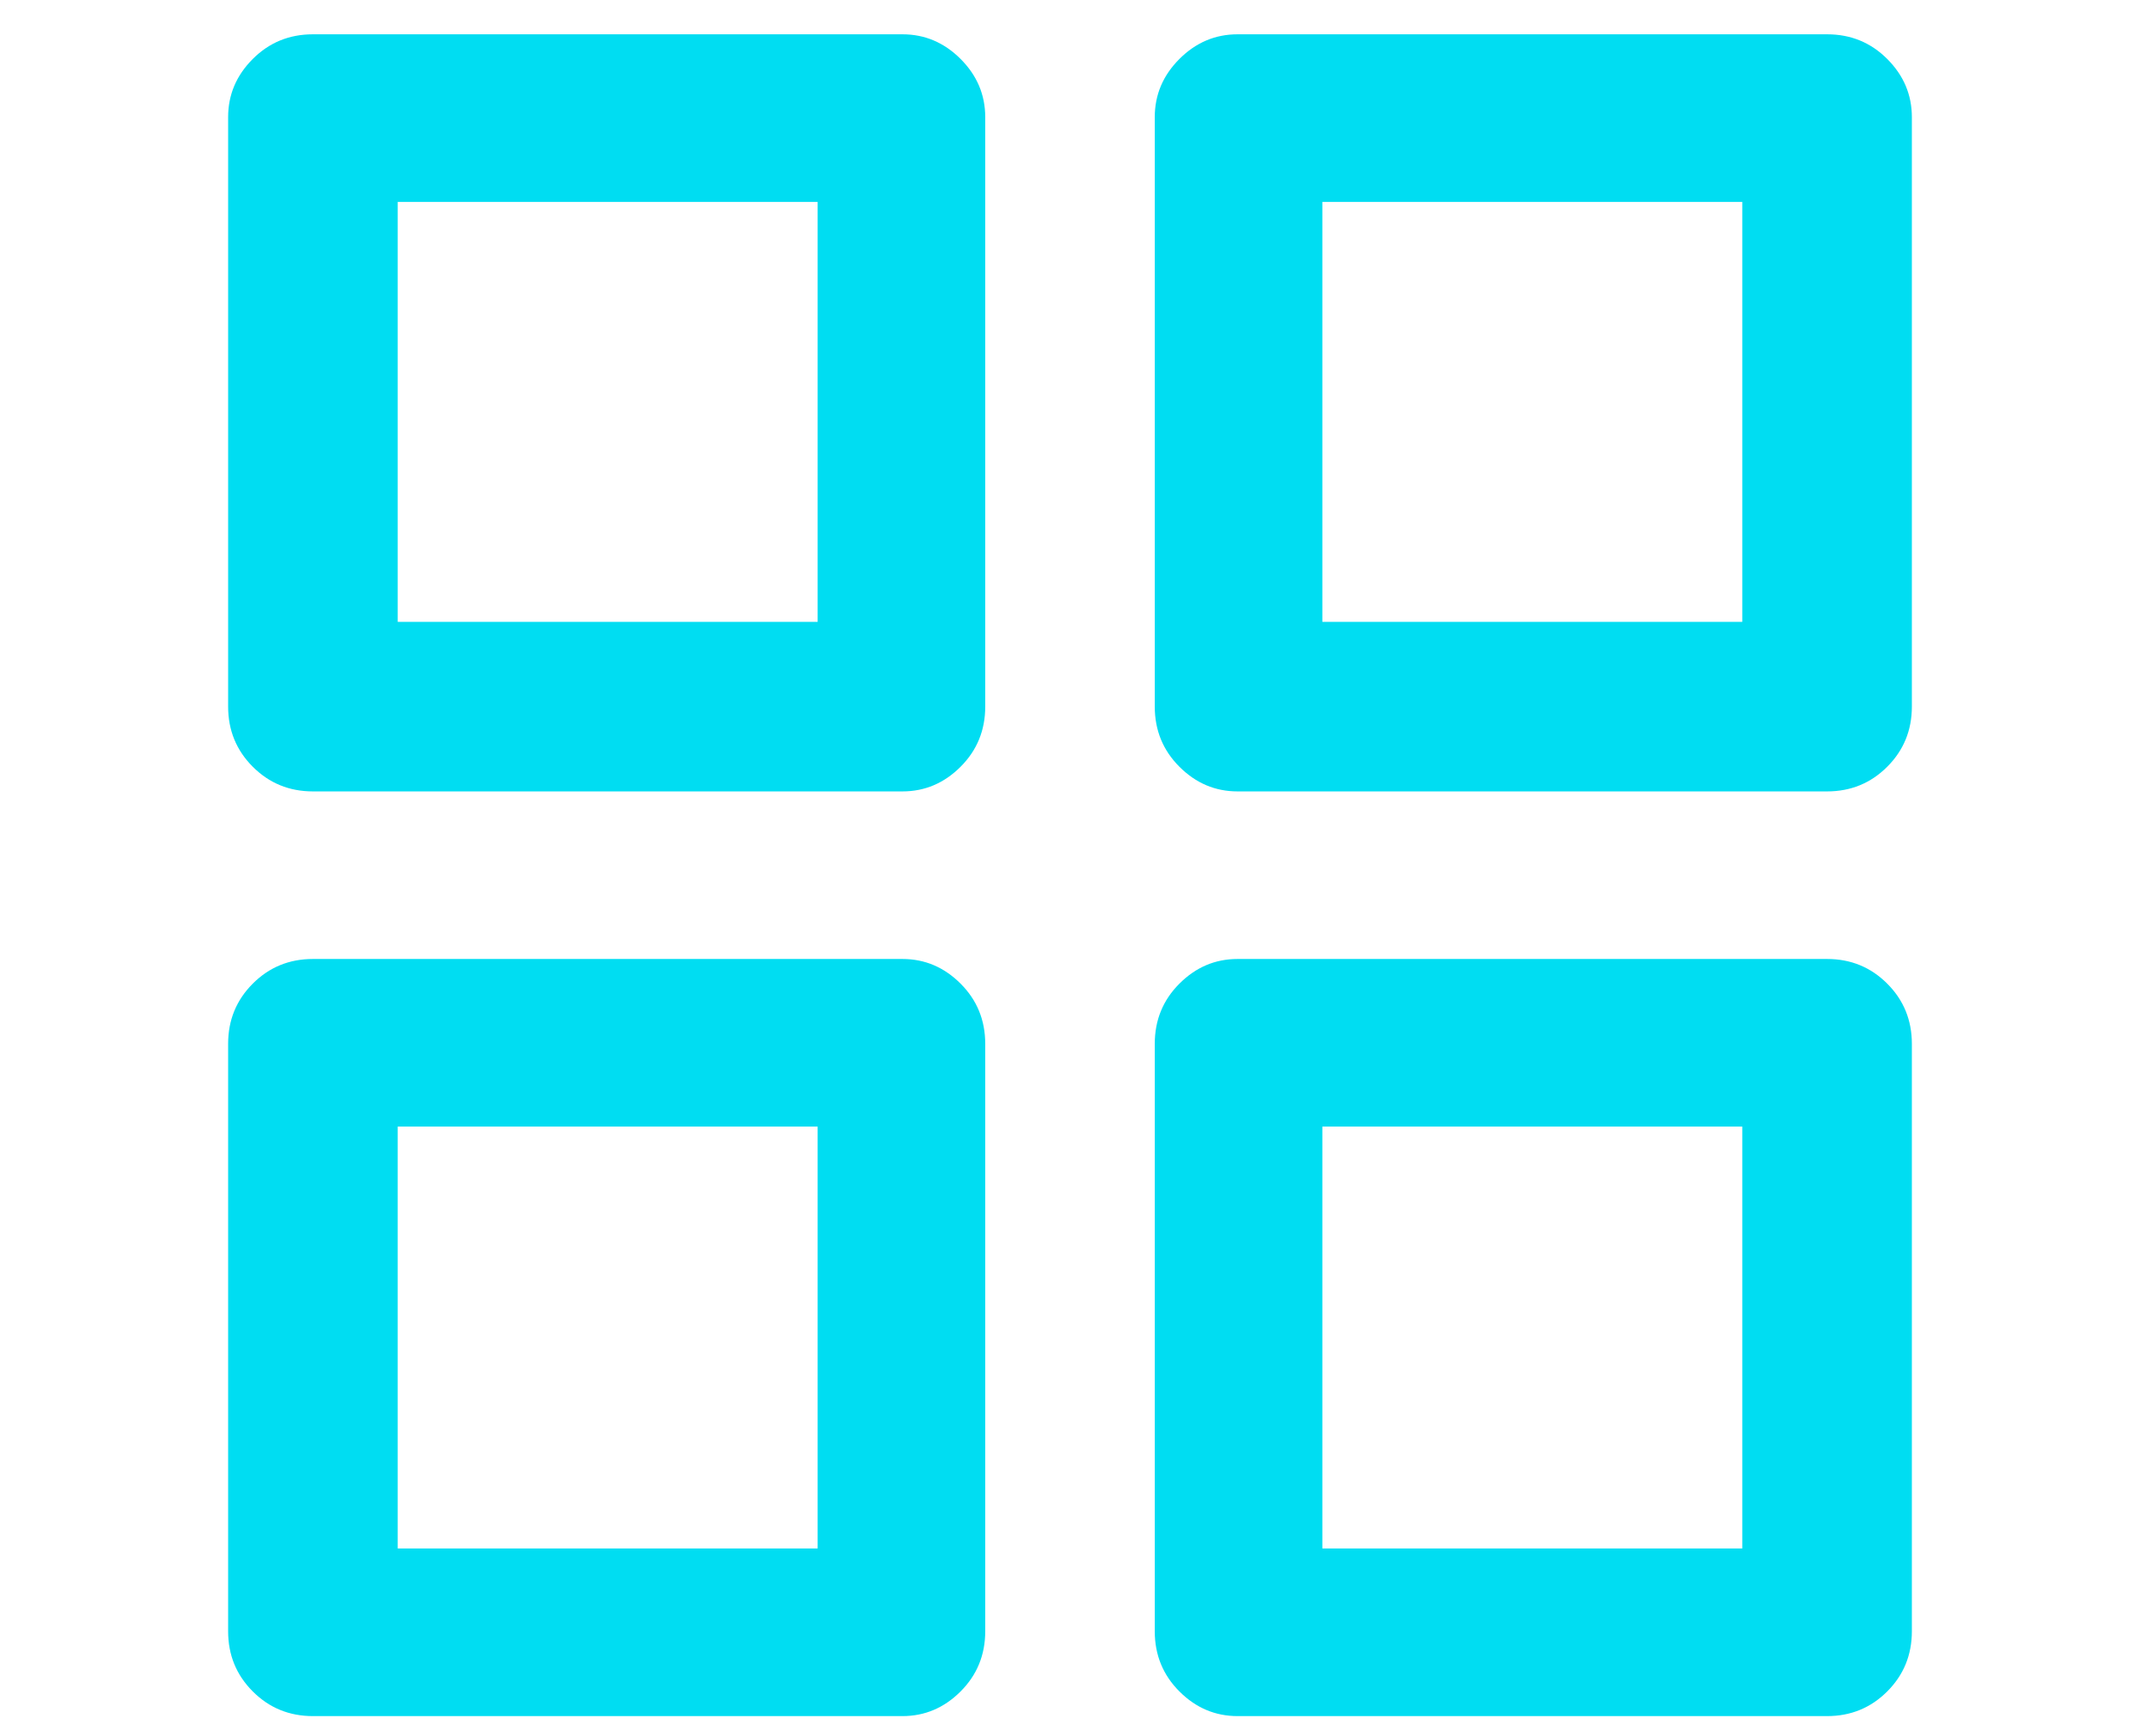
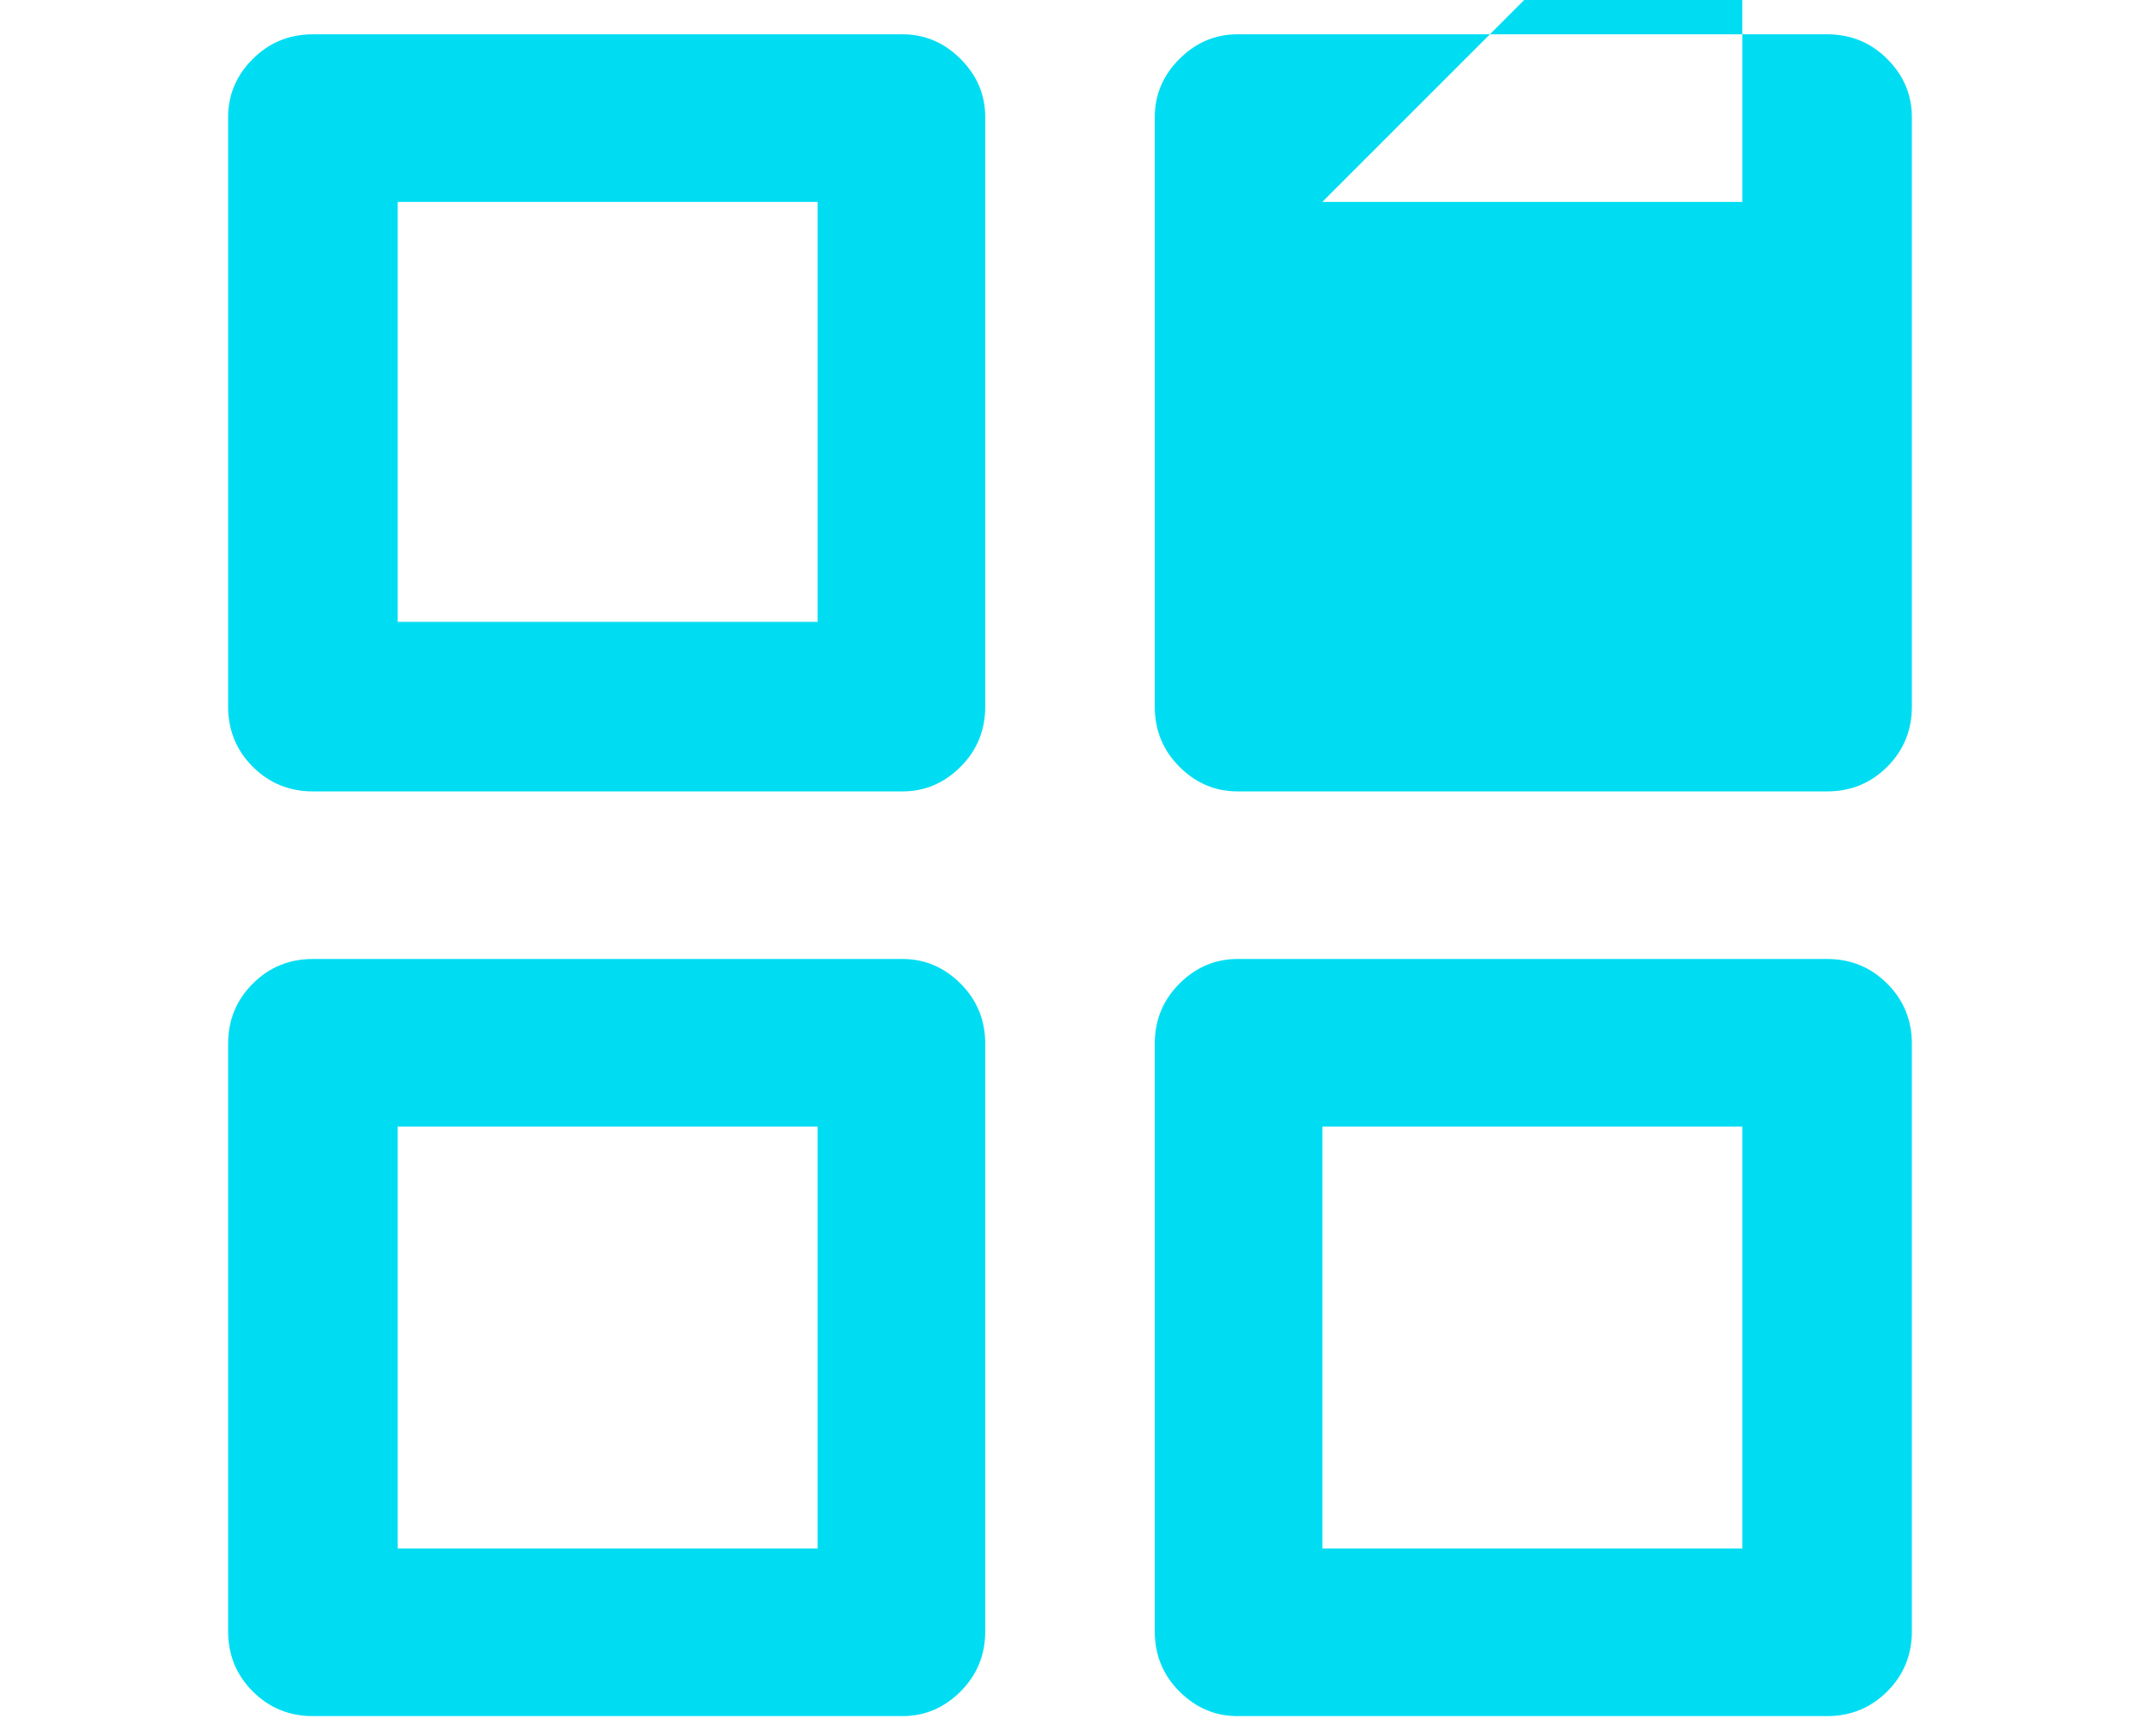
<svg xmlns="http://www.w3.org/2000/svg" height="86" viewBox="0 0 106 86" width="106">
-   <path d="m15.5 1.699h29.199c1.107 0 2.067.407 2.881 1.221.814.814 1.221 1.774 1.221 2.881v29.199c0 1.172-.407 2.165-1.221 2.979-.814.814-1.774 1.221-2.881 1.221h-29.199c-1.172 0-2.165-.407-2.979-1.221-.814-.814-1.221-1.807-1.221-2.979v-29.199c0-1.107.407-2.067 1.221-2.881.814-.814 1.807-1.221 2.979-1.221zm4.199 8.301v20.801h20.801v-20.801zm41.602-8.301h29.199c1.172 0 2.165.407 2.979 1.221.814.814 1.221 1.774 1.221 2.881v29.199c0 1.172-.407 2.165-1.221 2.979-.814.814-1.807 1.221-2.979 1.221h-29.199c-1.107 0-2.067-.407-2.881-1.221-.814-.814-1.221-1.807-1.221-2.979v-29.199c0-1.107.407-2.067 1.221-2.881.814-.814 1.774-1.221 2.881-1.221zm4.199 8.301v20.801h20.801v-20.801zm-4.199 37.5h29.199c1.172 0 2.165.407 2.979 1.221.814.814 1.221 1.807 1.221 2.979v29.102c0 1.172-.407 2.165-1.221 2.979-.814.814-1.807 1.221-2.979 1.221h-29.199c-1.107 0-2.067-.407-2.881-1.221-.814-.814-1.221-1.807-1.221-2.979v-29.102c0-1.172.407-2.165 1.221-2.979.814-.814 1.774-1.221 2.881-1.221zm4.199 8.301v20.898h20.801v-20.898zm-50-8.301h29.199c1.107 0 2.067.407 2.881 1.221.814.814 1.221 1.807 1.221 2.979v29.102c0 1.172-.407 2.165-1.221 2.979-.814.814-1.774 1.221-2.881 1.221h-29.199c-1.172 0-2.165-.407-2.979-1.221-.814-.814-1.221-1.807-1.221-2.979v-29.102c0-1.172.407-2.165 1.221-2.979.814-.814 1.807-1.221 2.979-1.221zm4.199 8.301v20.898h20.801v-20.898z" fill="#00ddf2" />
+   <path d="m15.5 1.699h29.199c1.107 0 2.067.407 2.881 1.221.814.814 1.221 1.774 1.221 2.881v29.199c0 1.172-.407 2.165-1.221 2.979-.814.814-1.774 1.221-2.881 1.221h-29.199c-1.172 0-2.165-.407-2.979-1.221-.814-.814-1.221-1.807-1.221-2.979v-29.199c0-1.107.407-2.067 1.221-2.881.814-.814 1.807-1.221 2.979-1.221zm4.199 8.301v20.801h20.801v-20.801zm41.602-8.301h29.199c1.172 0 2.165.407 2.979 1.221.814.814 1.221 1.774 1.221 2.881v29.199c0 1.172-.407 2.165-1.221 2.979-.814.814-1.807 1.221-2.979 1.221h-29.199c-1.107 0-2.067-.407-2.881-1.221-.814-.814-1.221-1.807-1.221-2.979v-29.199c0-1.107.407-2.067 1.221-2.881.814-.814 1.774-1.221 2.881-1.221zm4.199 8.301h20.801v-20.801zm-4.199 37.5h29.199c1.172 0 2.165.407 2.979 1.221.814.814 1.221 1.807 1.221 2.979v29.102c0 1.172-.407 2.165-1.221 2.979-.814.814-1.807 1.221-2.979 1.221h-29.199c-1.107 0-2.067-.407-2.881-1.221-.814-.814-1.221-1.807-1.221-2.979v-29.102c0-1.172.407-2.165 1.221-2.979.814-.814 1.774-1.221 2.881-1.221zm4.199 8.301v20.898h20.801v-20.898zm-50-8.301h29.199c1.107 0 2.067.407 2.881 1.221.814.814 1.221 1.807 1.221 2.979v29.102c0 1.172-.407 2.165-1.221 2.979-.814.814-1.774 1.221-2.881 1.221h-29.199c-1.172 0-2.165-.407-2.979-1.221-.814-.814-1.221-1.807-1.221-2.979v-29.102c0-1.172.407-2.165 1.221-2.979.814-.814 1.807-1.221 2.979-1.221zm4.199 8.301v20.898h20.801v-20.898z" fill="#00ddf2" />
</svg>